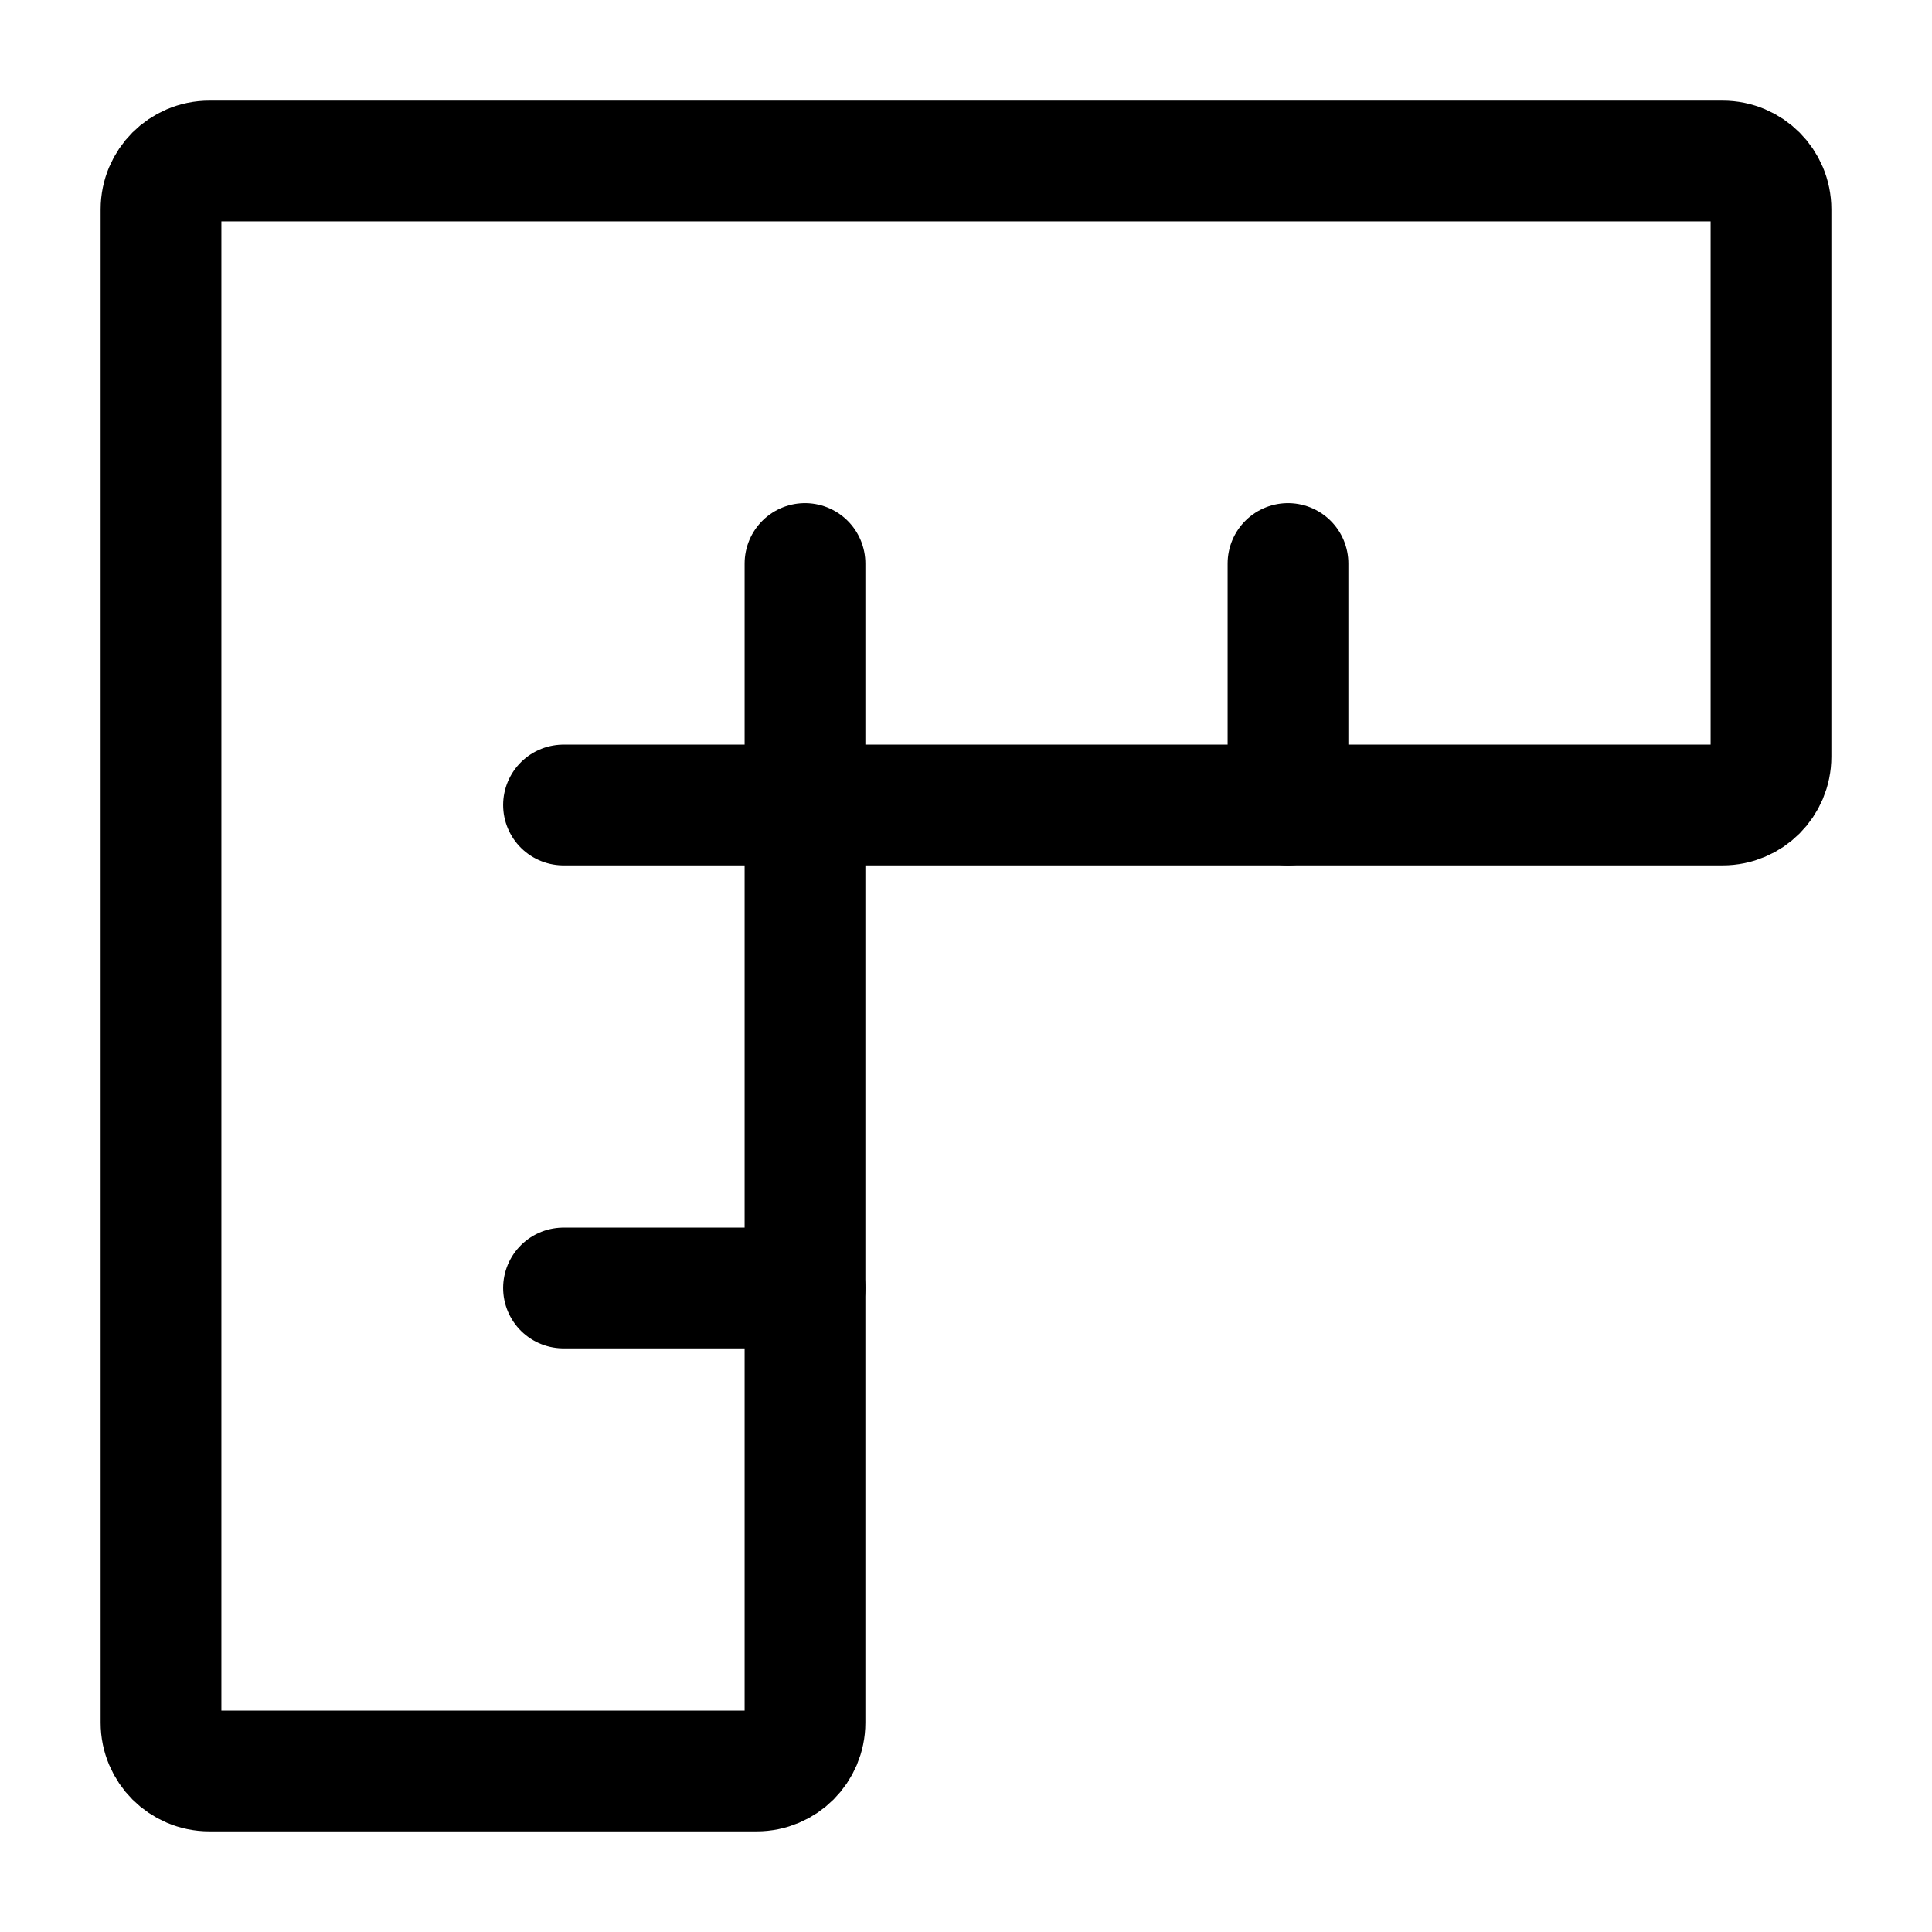
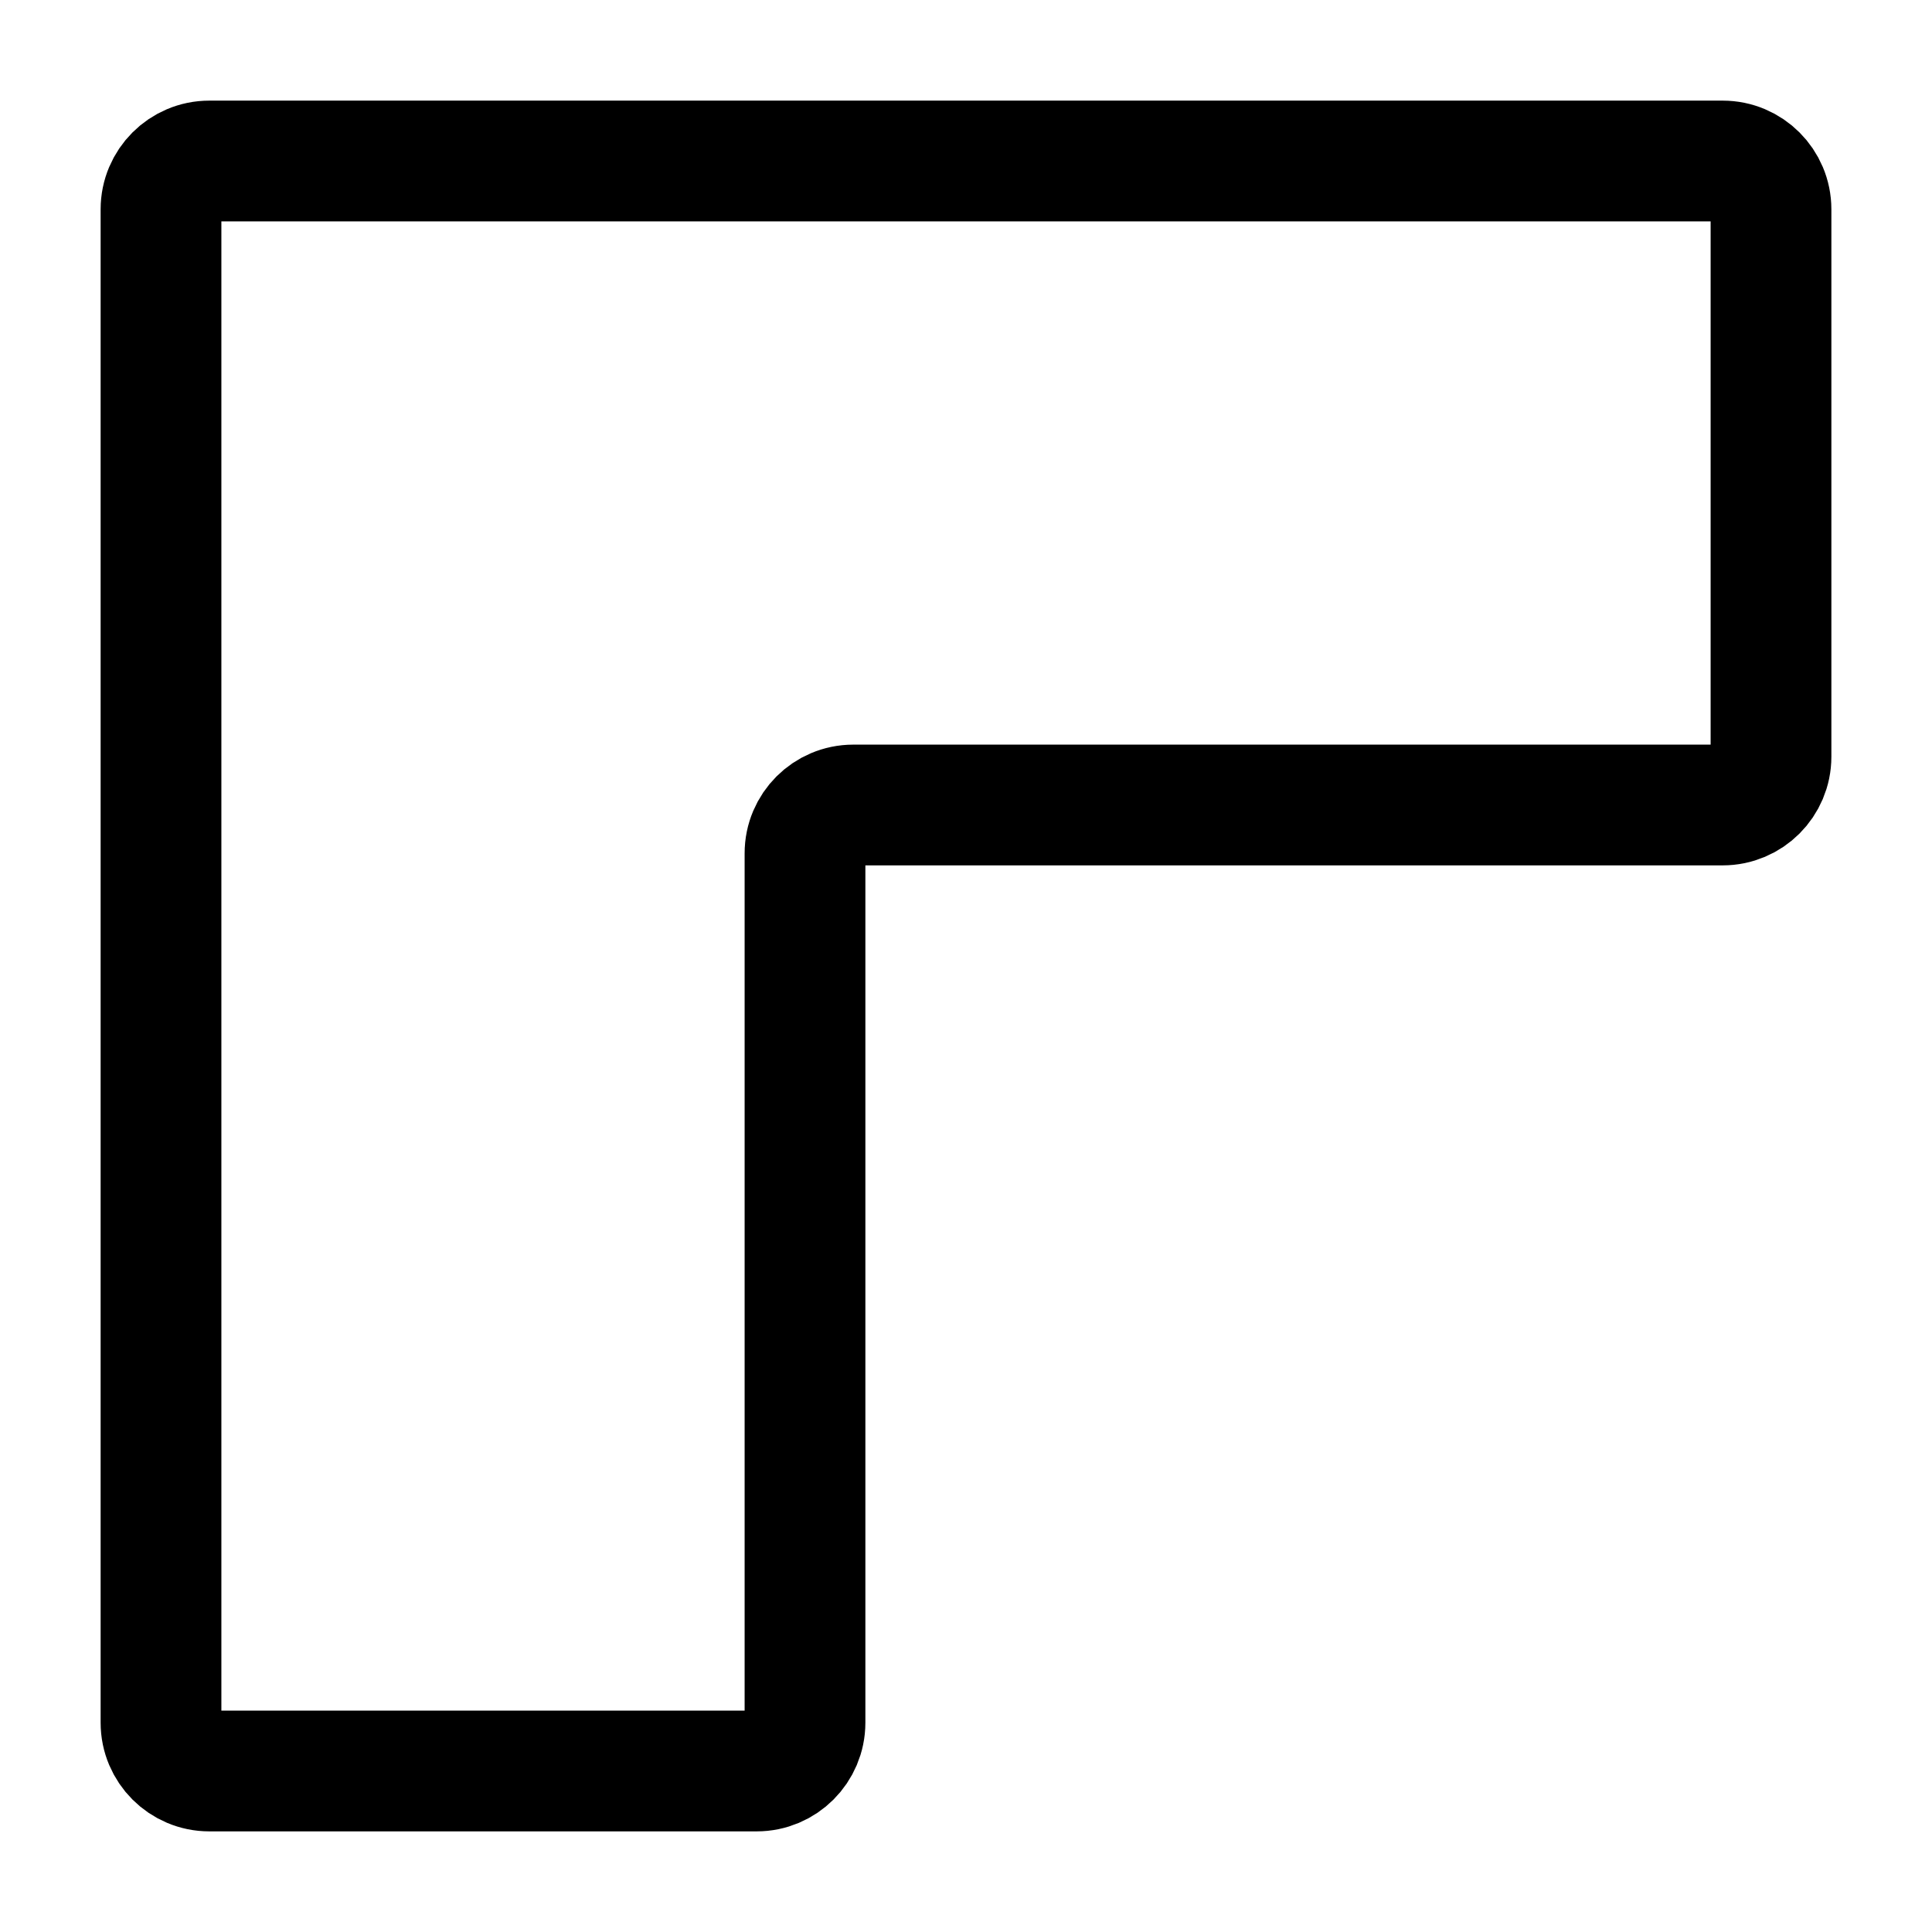
<svg xmlns="http://www.w3.org/2000/svg" width="800px" height="800px" viewBox="0 0 24 24" fill="none">
  <path d="M2 21.4V2.6C2 2.269 2.269 2 2.6 2H21.4C21.731 2 22 2.269 22 2.6V9.4C22 9.731 21.731 10 21.4 10H10.6C10.269 10 10 10.269 10 10.6V21.4C10 21.731 9.731 22 9.4 22H2.6C2.269 22 2 21.731 2 21.4Z" stroke="#000000" stroke-width="1.5" stroke-linecap="round" stroke-linejoin="round" />
-   <path d="M16 10V7" stroke="#000000" stroke-width="1.5" stroke-linecap="round" stroke-linejoin="round" />
-   <path d="M10 10V7" stroke="#000000" stroke-width="1.5" stroke-linecap="round" stroke-linejoin="round" />
-   <path d="M10 16H7" stroke="#000000" stroke-width="1.5" stroke-linecap="round" stroke-linejoin="round" />
-   <path d="M10 10H7" stroke="#000000" stroke-width="1.5" stroke-linecap="round" stroke-linejoin="round" />
</svg>